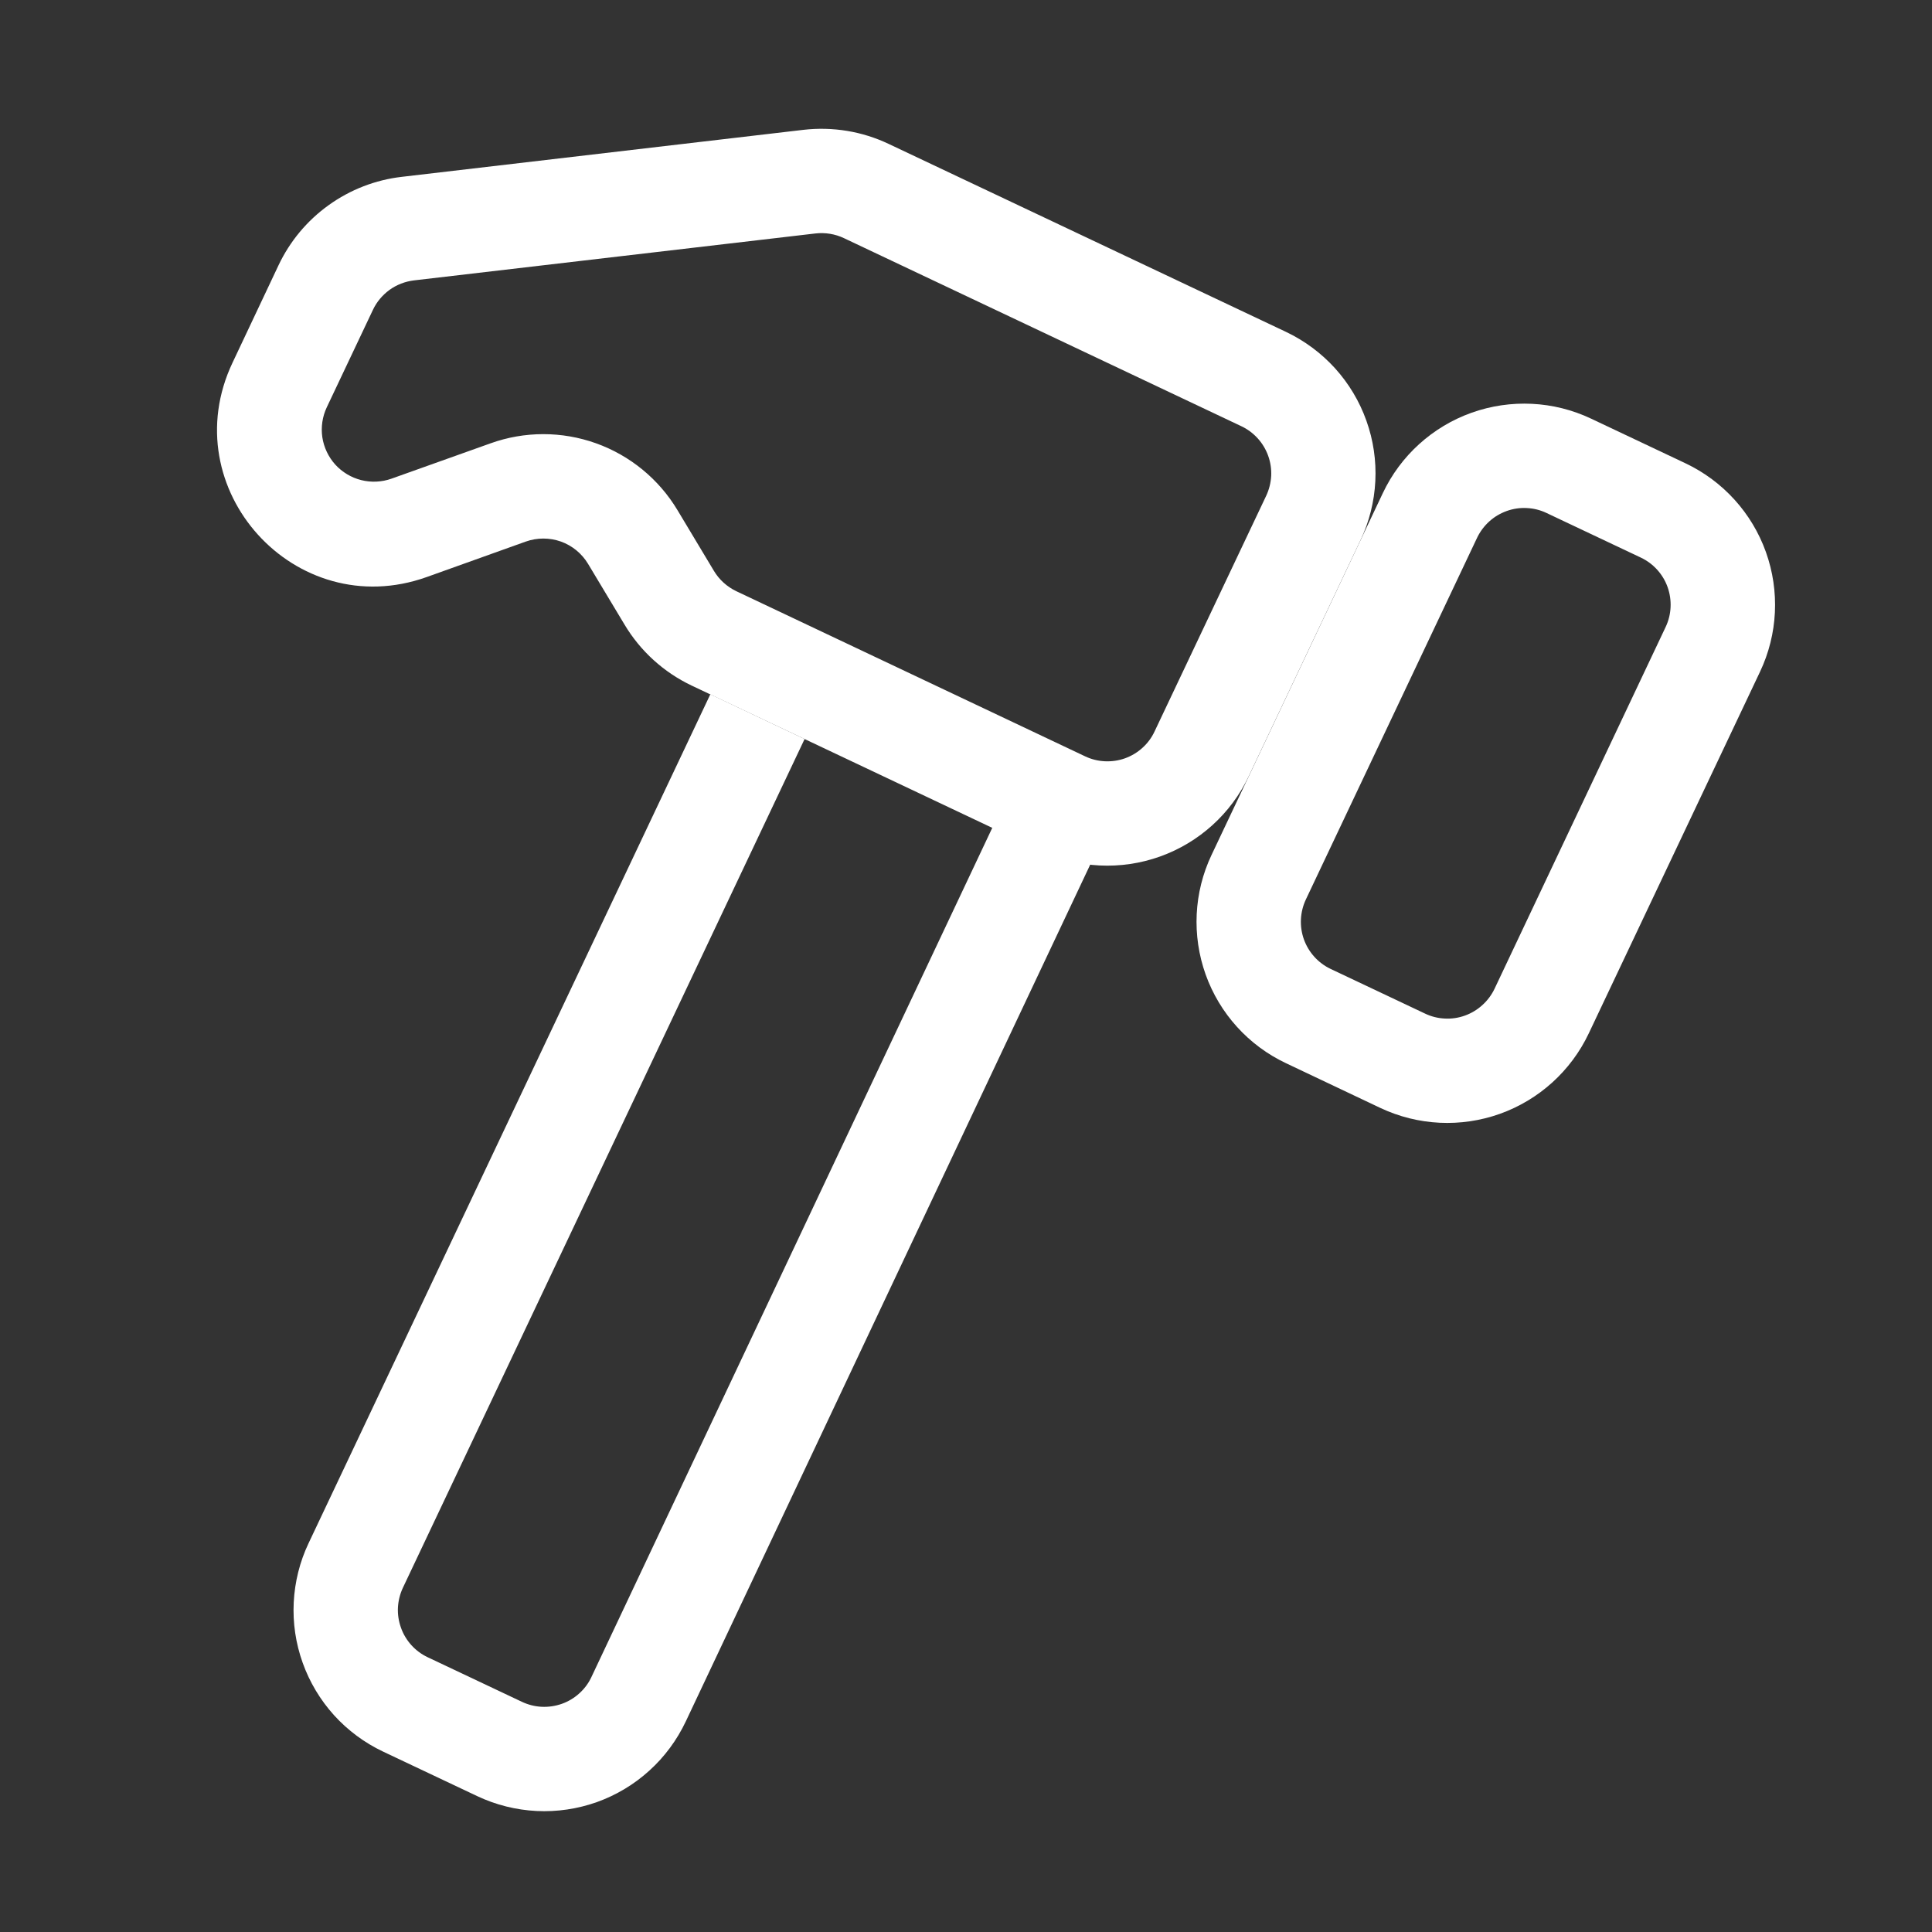
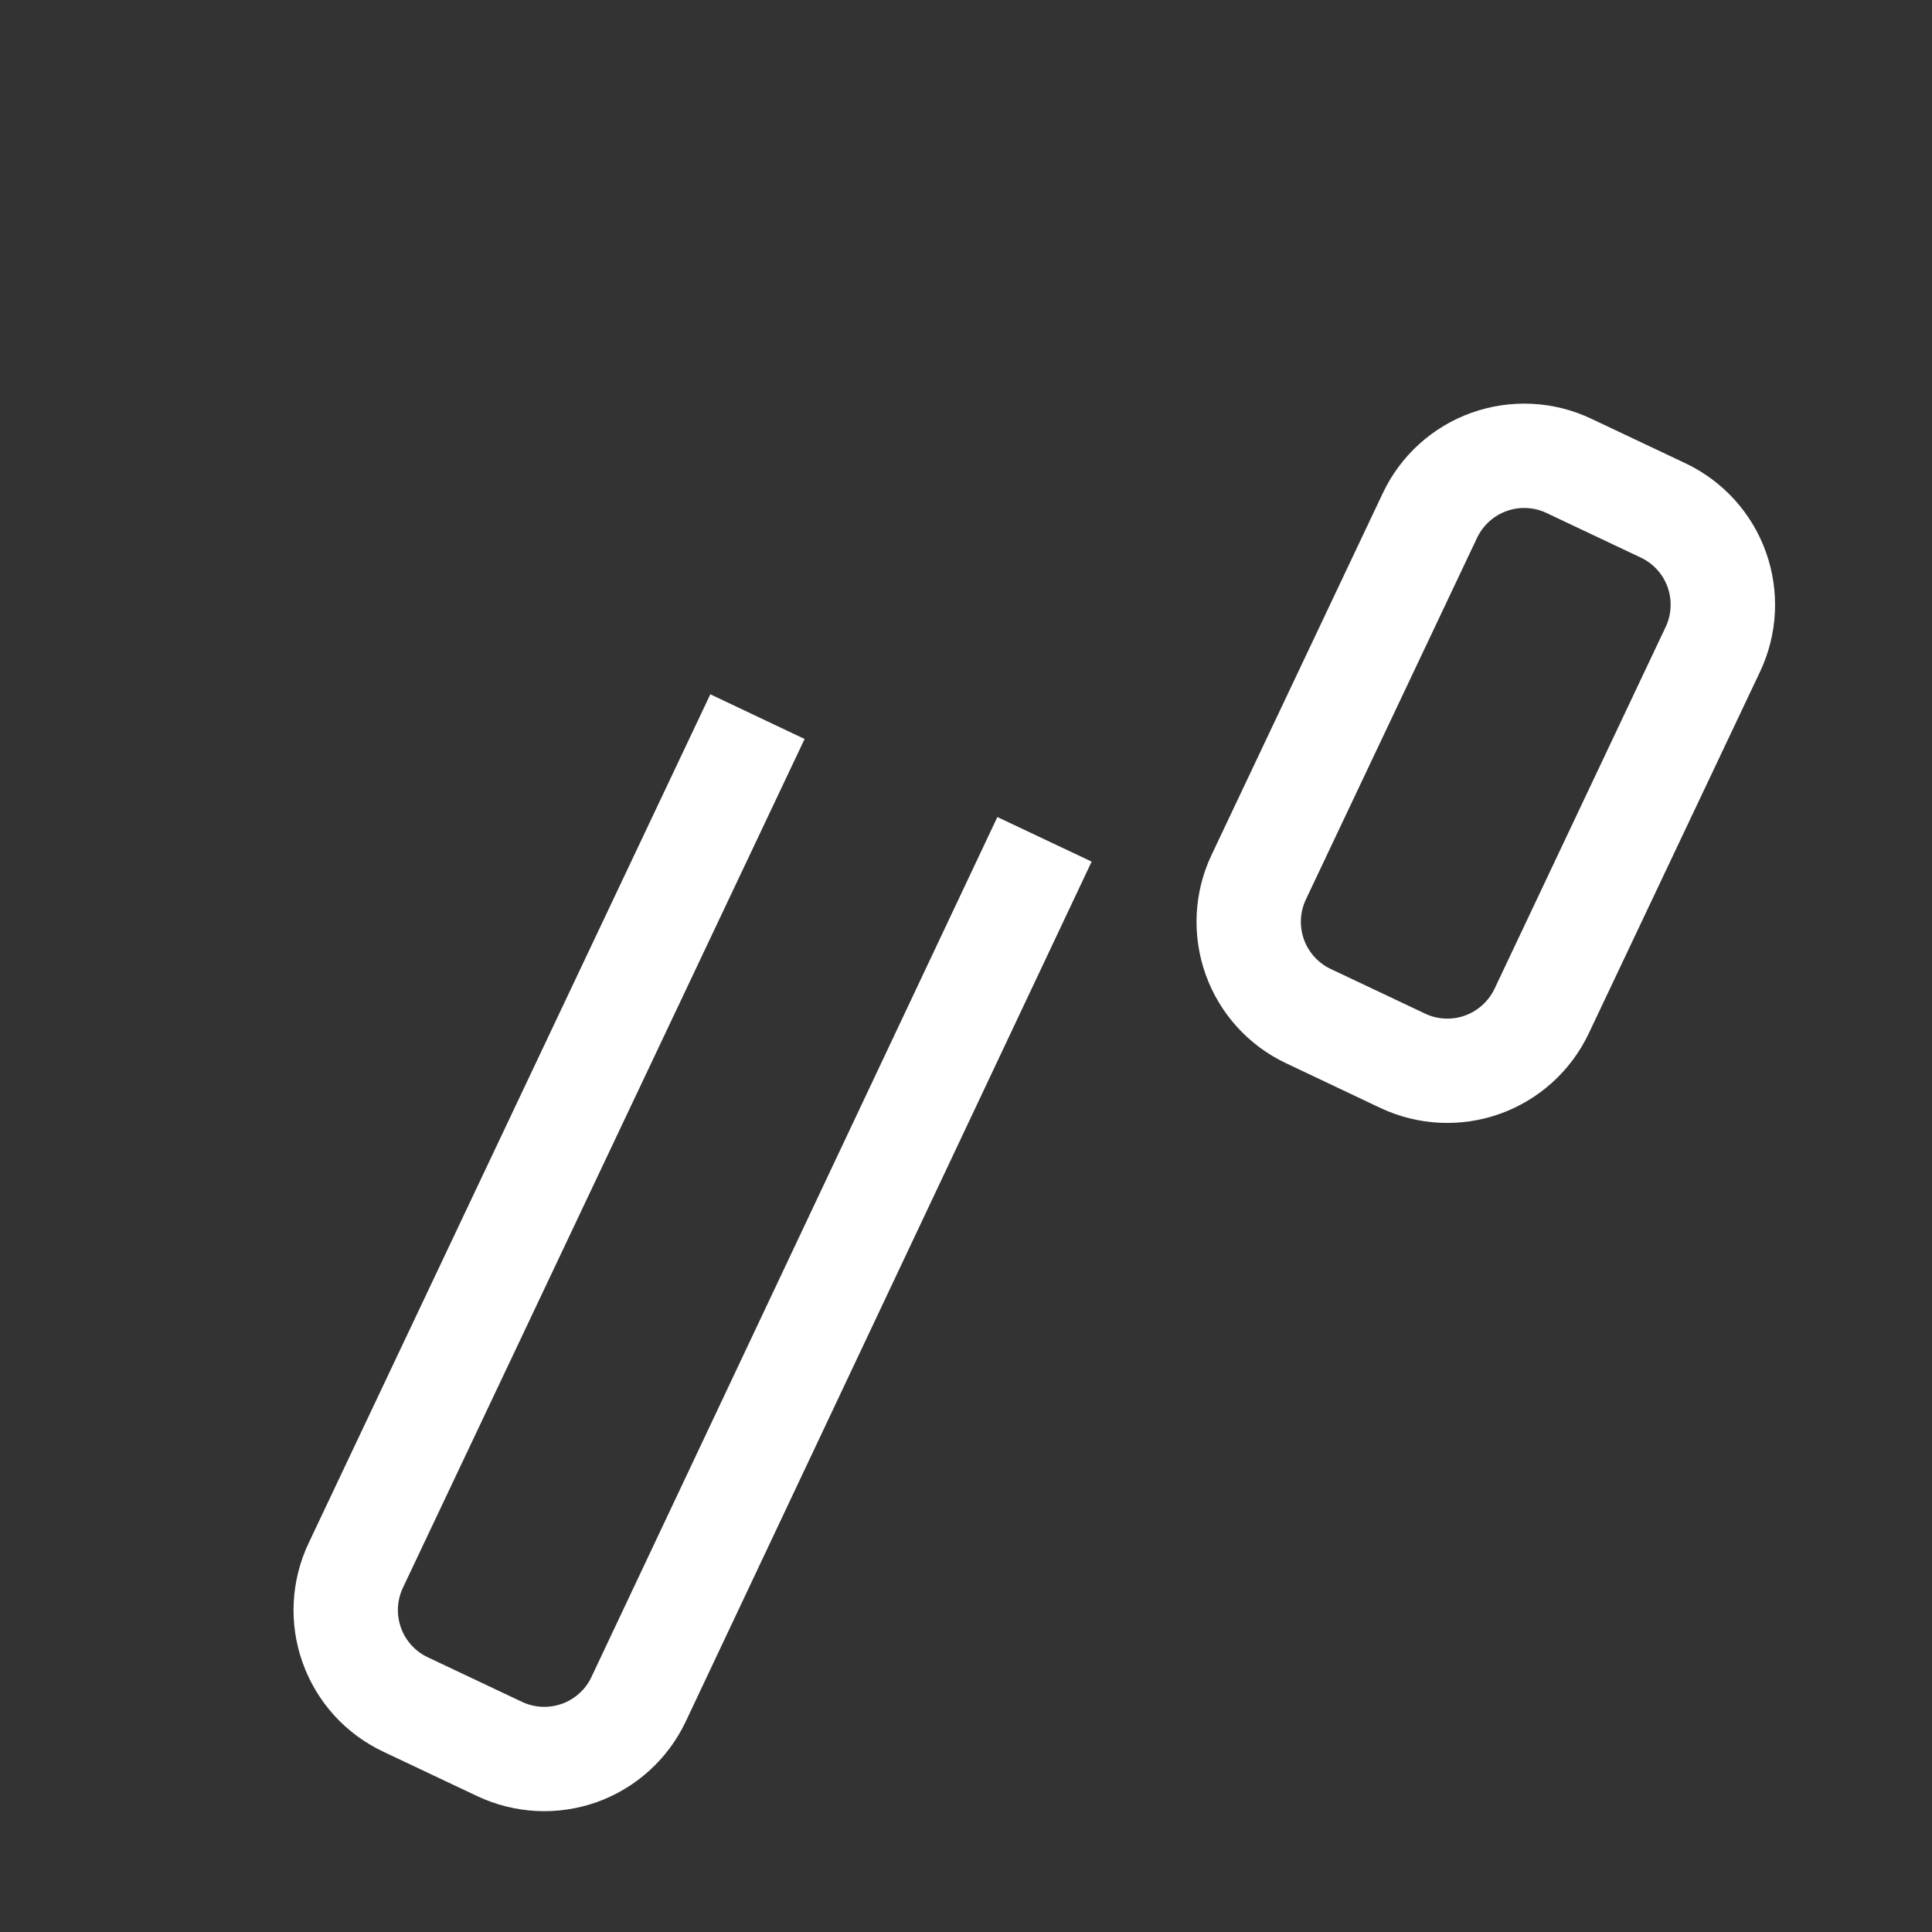
<svg xmlns="http://www.w3.org/2000/svg" width="30" height="30" viewBox="0 0 30 30" fill="none">
  <rect x="0" y="0" width="30" height="30" fill="#333333" stroke="none" />
  <g id="Frame 2147224225">
    <g id="Group">
-       <path id="Vector" fill-rule="evenodd" clip-rule="evenodd" d="M12.476 2.016C12.929 1.964 13.387 2.039 13.798 2.234L19.968 5.153C20.257 5.29 20.515 5.482 20.73 5.718C20.944 5.955 21.11 6.231 21.217 6.532C21.325 6.833 21.372 7.152 21.356 7.47C21.34 7.789 21.262 8.102 21.125 8.39L19.391 12.052C19.116 12.634 18.62 13.083 18.013 13.3C17.406 13.517 16.738 13.484 16.156 13.209L10.741 10.646C10.307 10.44 9.944 10.111 9.698 9.699L9.131 8.755C9.034 8.594 8.885 8.472 8.709 8.409C8.532 8.347 8.34 8.347 8.163 8.41L6.624 8.961C4.586 9.688 2.684 7.588 3.611 5.631L4.324 4.121C4.5 3.748 4.768 3.426 5.103 3.186C5.438 2.945 5.829 2.793 6.239 2.746L12.476 2.016ZM13.105 3.698C12.968 3.633 12.815 3.608 12.664 3.625L6.427 4.354C6.29 4.371 6.16 4.421 6.049 4.501C5.938 4.582 5.848 4.689 5.79 4.813L5.074 6.325C5.006 6.469 4.982 6.631 5.005 6.789C5.029 6.947 5.099 7.095 5.206 7.214C5.314 7.332 5.454 7.416 5.609 7.455C5.764 7.494 5.928 7.486 6.078 7.433L7.617 6.884C8.146 6.694 8.725 6.694 9.254 6.883C9.783 7.072 10.23 7.439 10.519 7.92L11.086 8.865C11.168 9.002 11.29 9.112 11.435 9.181L16.849 11.744C16.945 11.79 17.05 11.816 17.156 11.821C17.262 11.826 17.368 11.811 17.469 11.775C17.569 11.739 17.661 11.684 17.74 11.612C17.819 11.541 17.883 11.455 17.928 11.358L19.662 7.697C19.707 7.601 19.733 7.496 19.739 7.39C19.744 7.284 19.728 7.177 19.692 7.077C19.656 6.977 19.601 6.885 19.529 6.806C19.457 6.727 19.371 6.663 19.275 6.618L13.105 3.698Z" fill="white" />
      <path id="Vector_2" fill-rule="evenodd" clip-rule="evenodd" d="M21.472 7.658C21.747 7.075 22.243 6.626 22.85 6.409C23.457 6.193 24.125 6.225 24.707 6.501L26.172 7.194C26.754 7.47 27.204 7.965 27.421 8.572C27.638 9.179 27.606 9.847 27.33 10.43L24.67 16.047C24.394 16.629 23.898 17.078 23.292 17.295C22.685 17.512 22.017 17.479 21.434 17.204L19.97 16.51C19.387 16.235 18.938 15.739 18.721 15.132C18.505 14.525 18.537 13.857 18.813 13.275L21.472 7.658ZM24.015 7.966C23.919 7.92 23.815 7.894 23.709 7.889C23.602 7.883 23.496 7.899 23.396 7.935C23.296 7.971 23.203 8.026 23.125 8.097C23.046 8.169 22.982 8.255 22.936 8.351L20.277 13.968C20.186 14.162 20.175 14.385 20.247 14.587C20.32 14.789 20.469 14.954 20.663 15.046L22.128 15.739C22.224 15.785 22.328 15.811 22.434 15.816C22.541 15.822 22.647 15.806 22.747 15.77C22.847 15.734 22.939 15.679 23.018 15.607C23.097 15.536 23.161 15.45 23.207 15.354L25.864 9.736C25.956 9.543 25.966 9.32 25.895 9.118C25.823 8.916 25.674 8.751 25.48 8.659L24.015 7.966ZM9.184 26.04L15.487 12.687L16.951 13.379L10.649 26.73C10.512 27.019 10.321 27.279 10.084 27.493C9.848 27.708 9.571 27.874 9.271 27.982C8.97 28.089 8.651 28.137 8.332 28.121C8.013 28.105 7.7 28.027 7.412 27.891L5.949 27.199C5.66 27.062 5.401 26.87 5.187 26.634C4.973 26.397 4.807 26.12 4.7 25.82C4.592 25.519 4.545 25.2 4.561 24.882C4.577 24.563 4.655 24.25 4.792 23.962L11.03 10.781L12.494 11.475L6.256 24.655C6.211 24.751 6.185 24.855 6.179 24.962C6.174 25.068 6.19 25.174 6.226 25.274C6.261 25.375 6.317 25.467 6.388 25.546C6.46 25.625 6.546 25.689 6.642 25.734L8.105 26.426C8.201 26.471 8.305 26.498 8.412 26.503C8.518 26.508 8.624 26.492 8.724 26.457C8.825 26.421 8.917 26.366 8.996 26.294C9.075 26.223 9.139 26.137 9.184 26.04Z" fill="white" />
    </g>
  </g>
</svg>